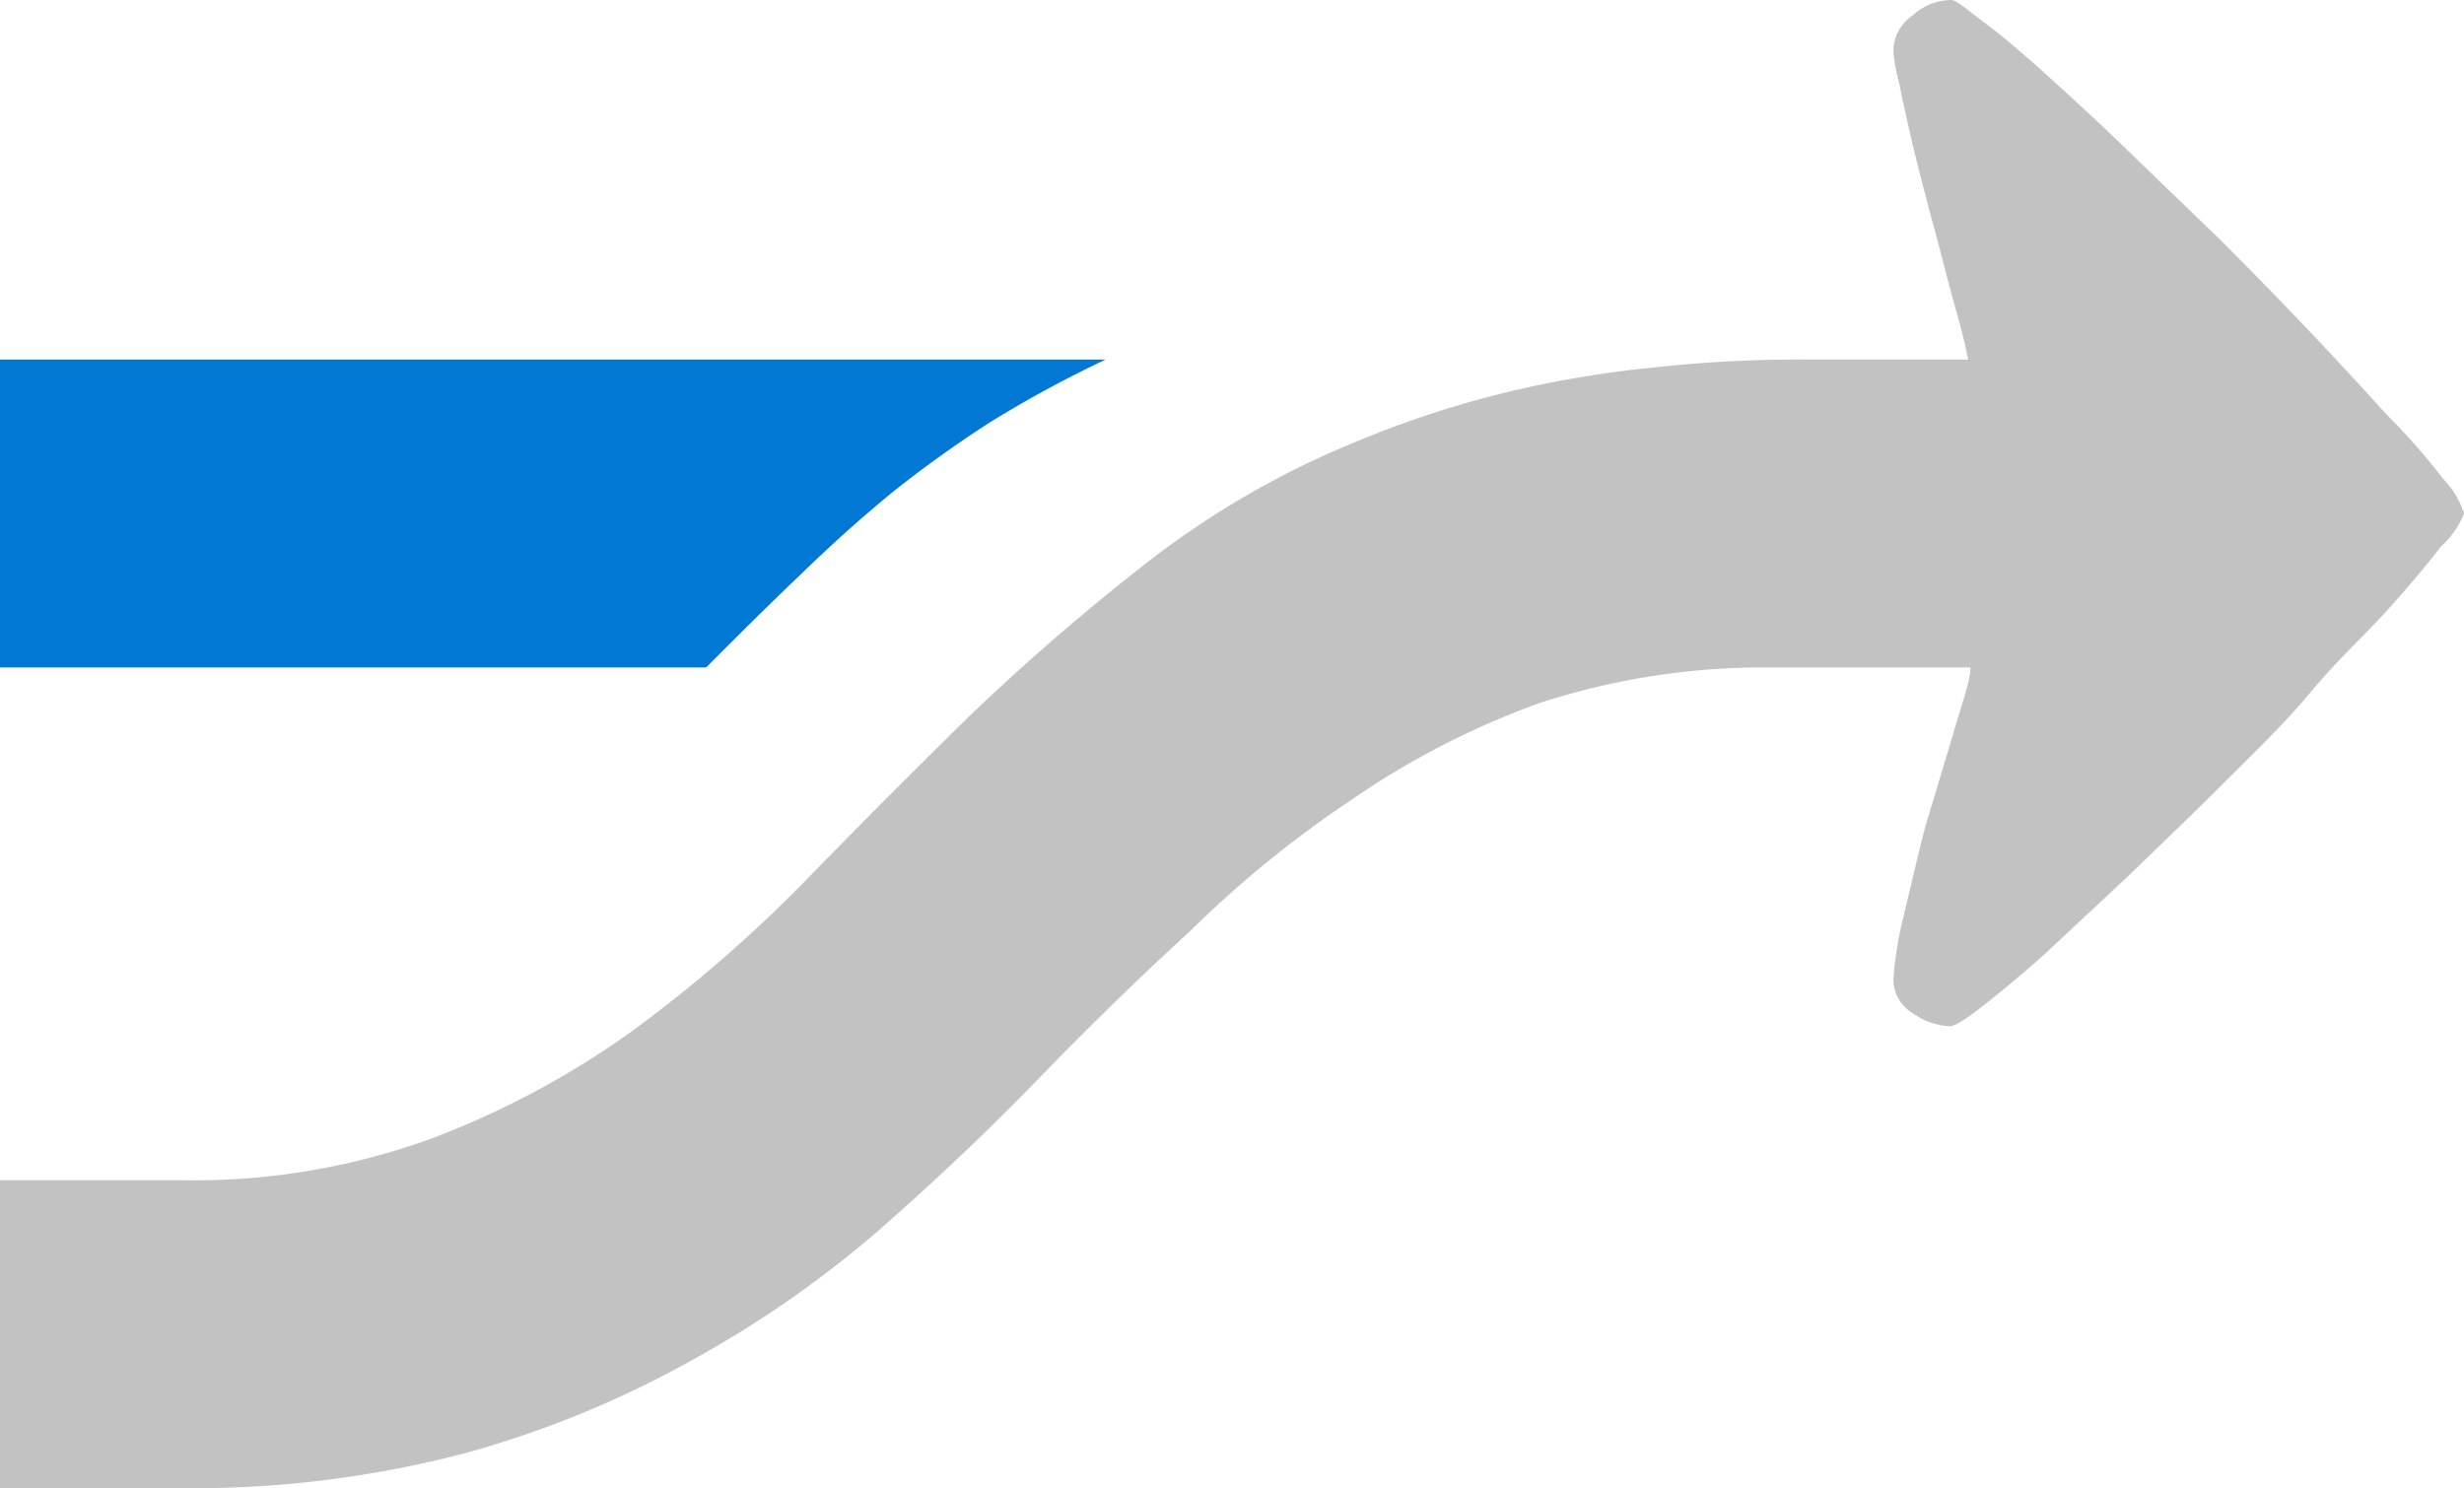
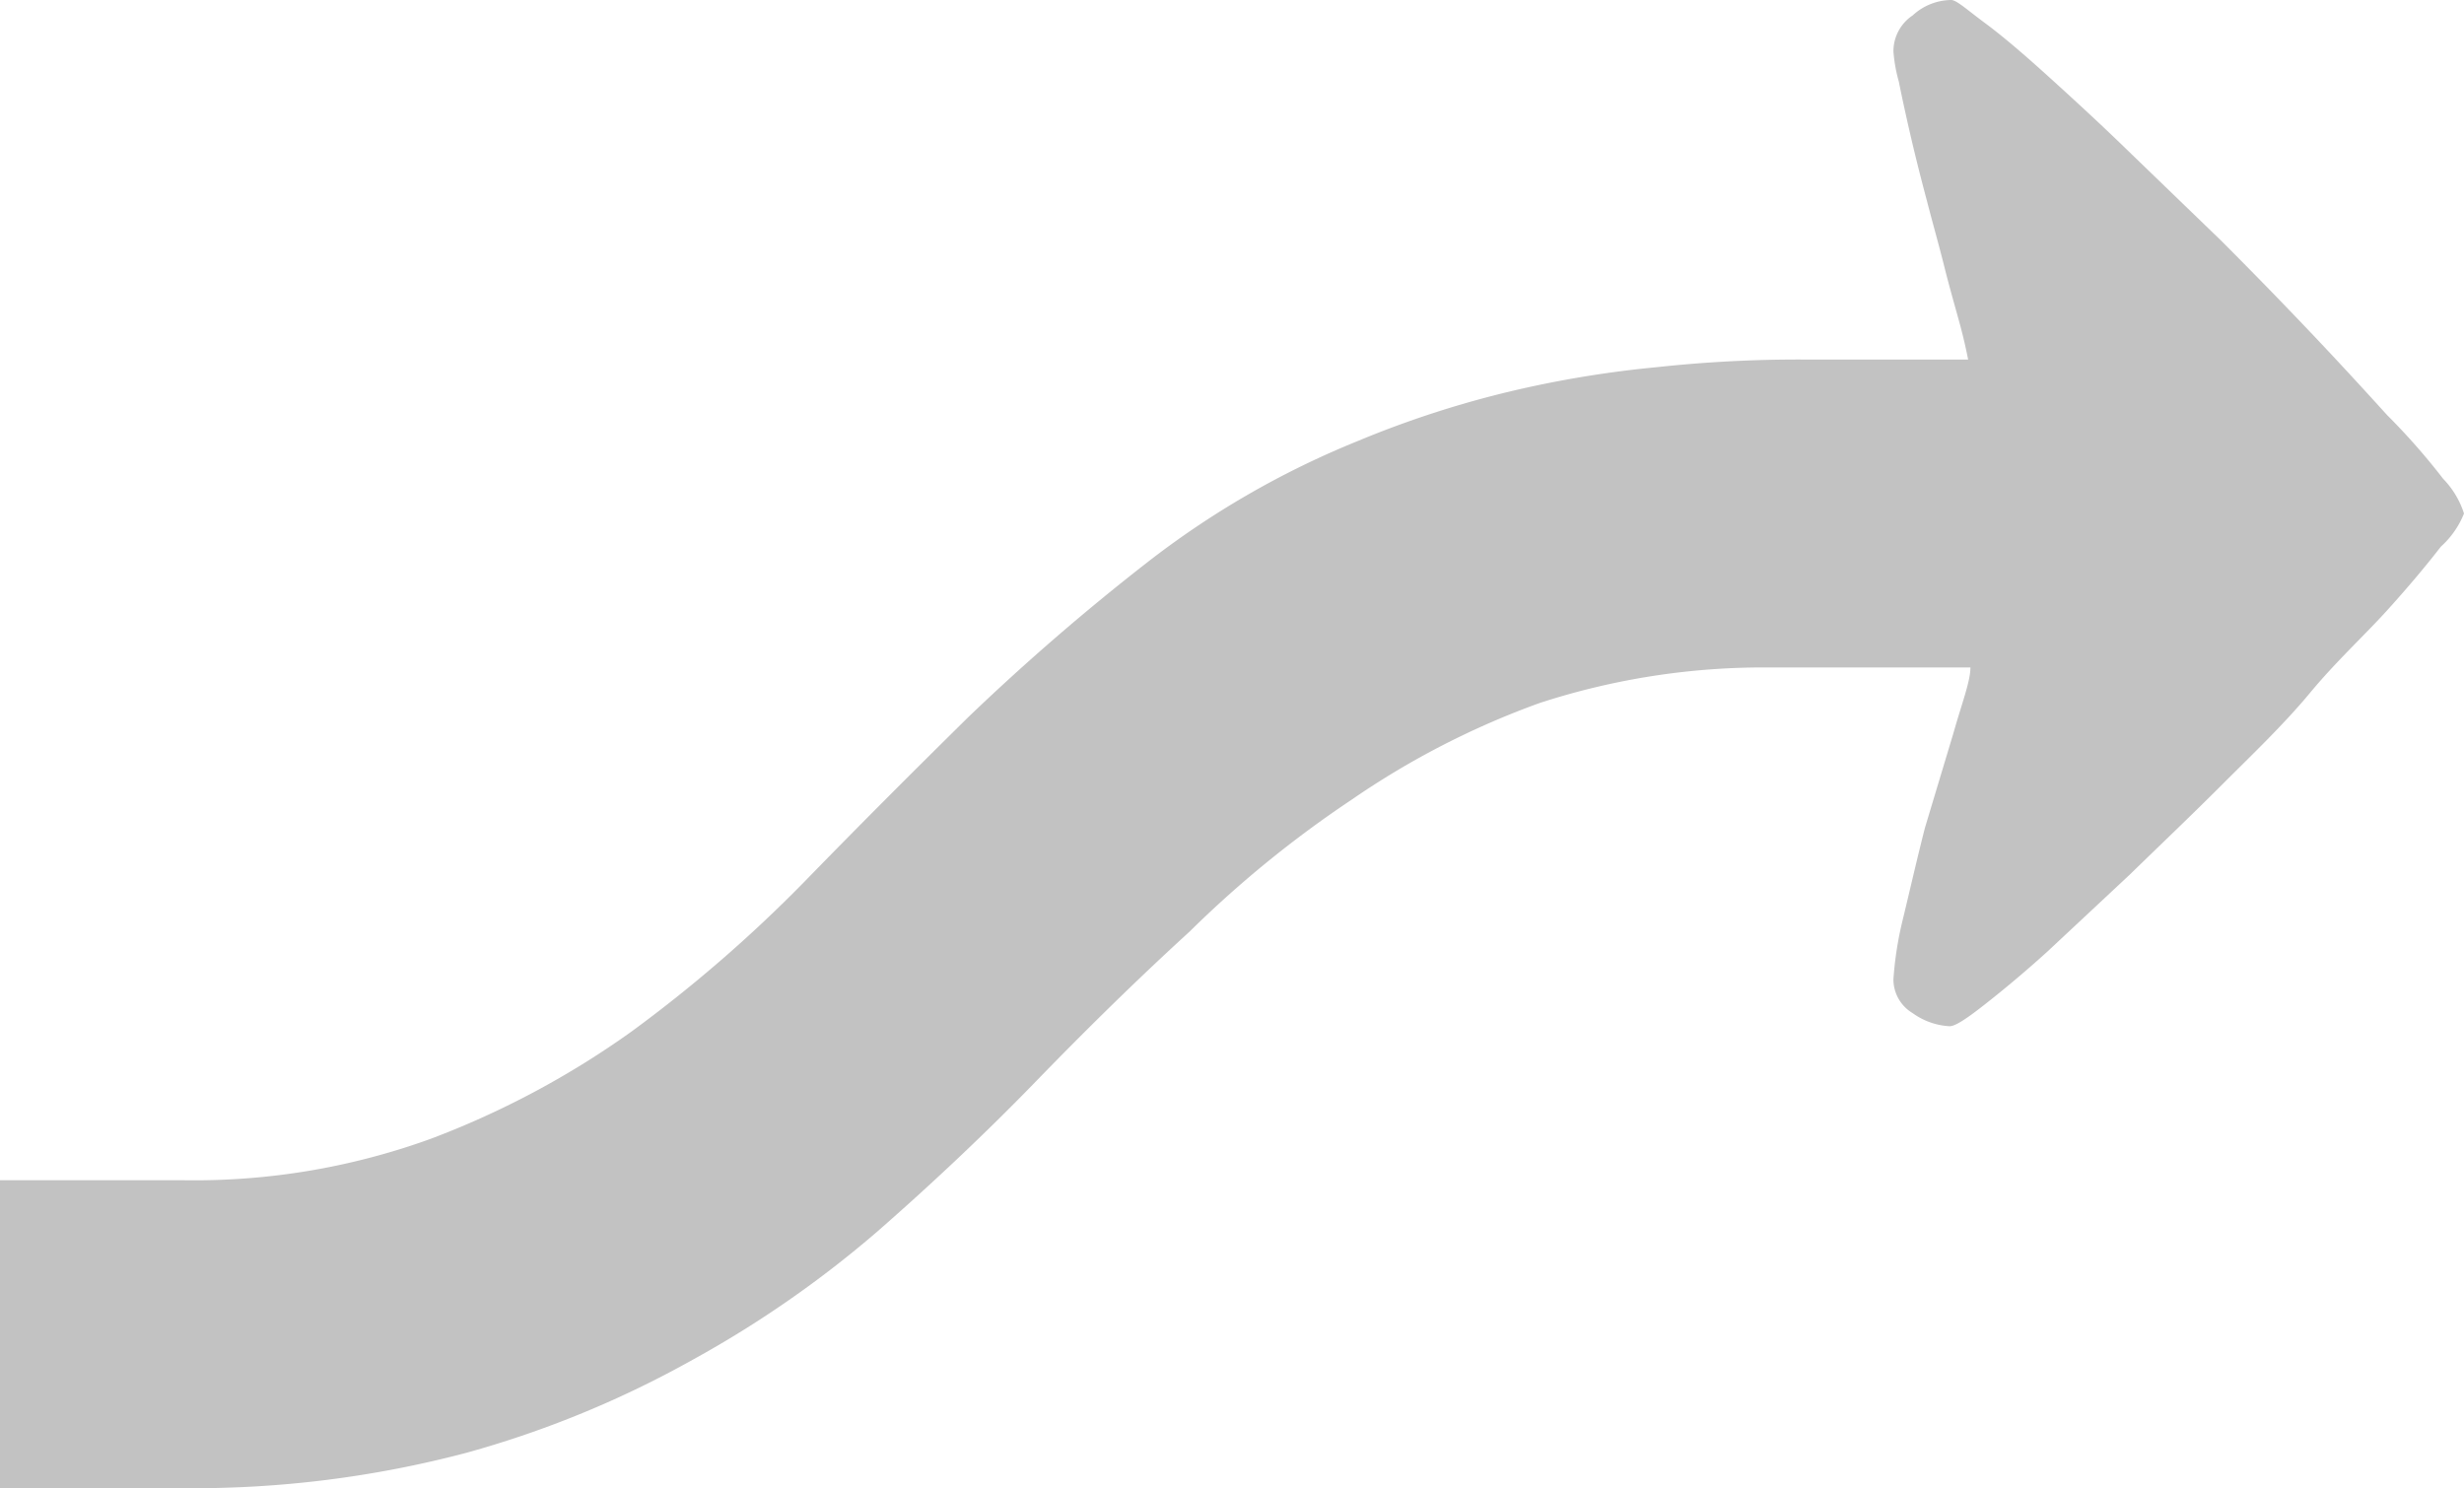
<svg xmlns="http://www.w3.org/2000/svg" viewBox="0 0 32 19.33">
  <defs>
    <style>.cls-1{fill:#0078d4;}.cls-2{fill:#c2c2c2;}</style>
  </defs>
  <title>Merge</title>
  <g id="Layer_2" data-name="Layer 2">
    <g id="ArrowUp">
-       <path class="cls-1" d="M10.39,7.47c.39-.38.78-.73,1.18-1.06a15.48,15.48,0,0,1,1.28-.92,15.07,15.07,0,0,1,1.51-.82H0v4H9.17C9.6,8.24,10,7.84,10.39,7.47Z" />
      <path class="cls-2" d="M31,5.39c-.29-.32-.62-.68-1-1.08s-.76-.79-1.16-1.19L27.68,2c-.39-.38-.75-.71-1.07-1s-.6-.53-.83-.7S25.41,0,25.34,0a.75.75,0,0,0-.5.2.56.56,0,0,0-.25.47,2,2,0,0,0,.07.39q.06.3.15.69t.21.84c.08.31.16.59.23.87s.14.52.2.74.09.37.11.47H23.42a17.07,17.07,0,0,0-1.91.1,13.9,13.9,0,0,0-1.88.31,13,13,0,0,0-2,.65,11.43,11.43,0,0,0-2.75,1.59,29.81,29.81,0,0,0-2.31,2c-.72.71-1.43,1.42-2.13,2.14A18.18,18.18,0,0,1,8.2,13.4a11.37,11.37,0,0,1-2.6,1.39,9,9,0,0,1-3.24.54H0v4H2.36a13.87,13.87,0,0,0,3.7-.46A13.22,13.22,0,0,0,9,17.66,14,14,0,0,0,11.39,16c.72-.63,1.41-1.28,2.06-1.95s1.31-1.32,2-1.95a14.27,14.27,0,0,1,2.1-1.71A10.68,10.68,0,0,1,20,9.13a9.39,9.39,0,0,1,3-.46h2.59c0,.18-.11.46-.22.85L25,10.75c-.11.43-.2.83-.29,1.2a4.54,4.54,0,0,0-.12.77.51.51,0,0,0,.25.44.9.9,0,0,0,.48.17c.07,0,.21-.09.44-.27s.51-.41.83-.7l1.07-1c.39-.38.79-.76,1.19-1.16S29.66,9.41,30,9s.71-.75,1-1.07.53-.61.7-.83A1.15,1.15,0,0,0,32,6.67a1.15,1.15,0,0,0-.27-.45C31.56,6,31.32,5.71,31,5.39Z" />
    </g>
  </g>
</svg>